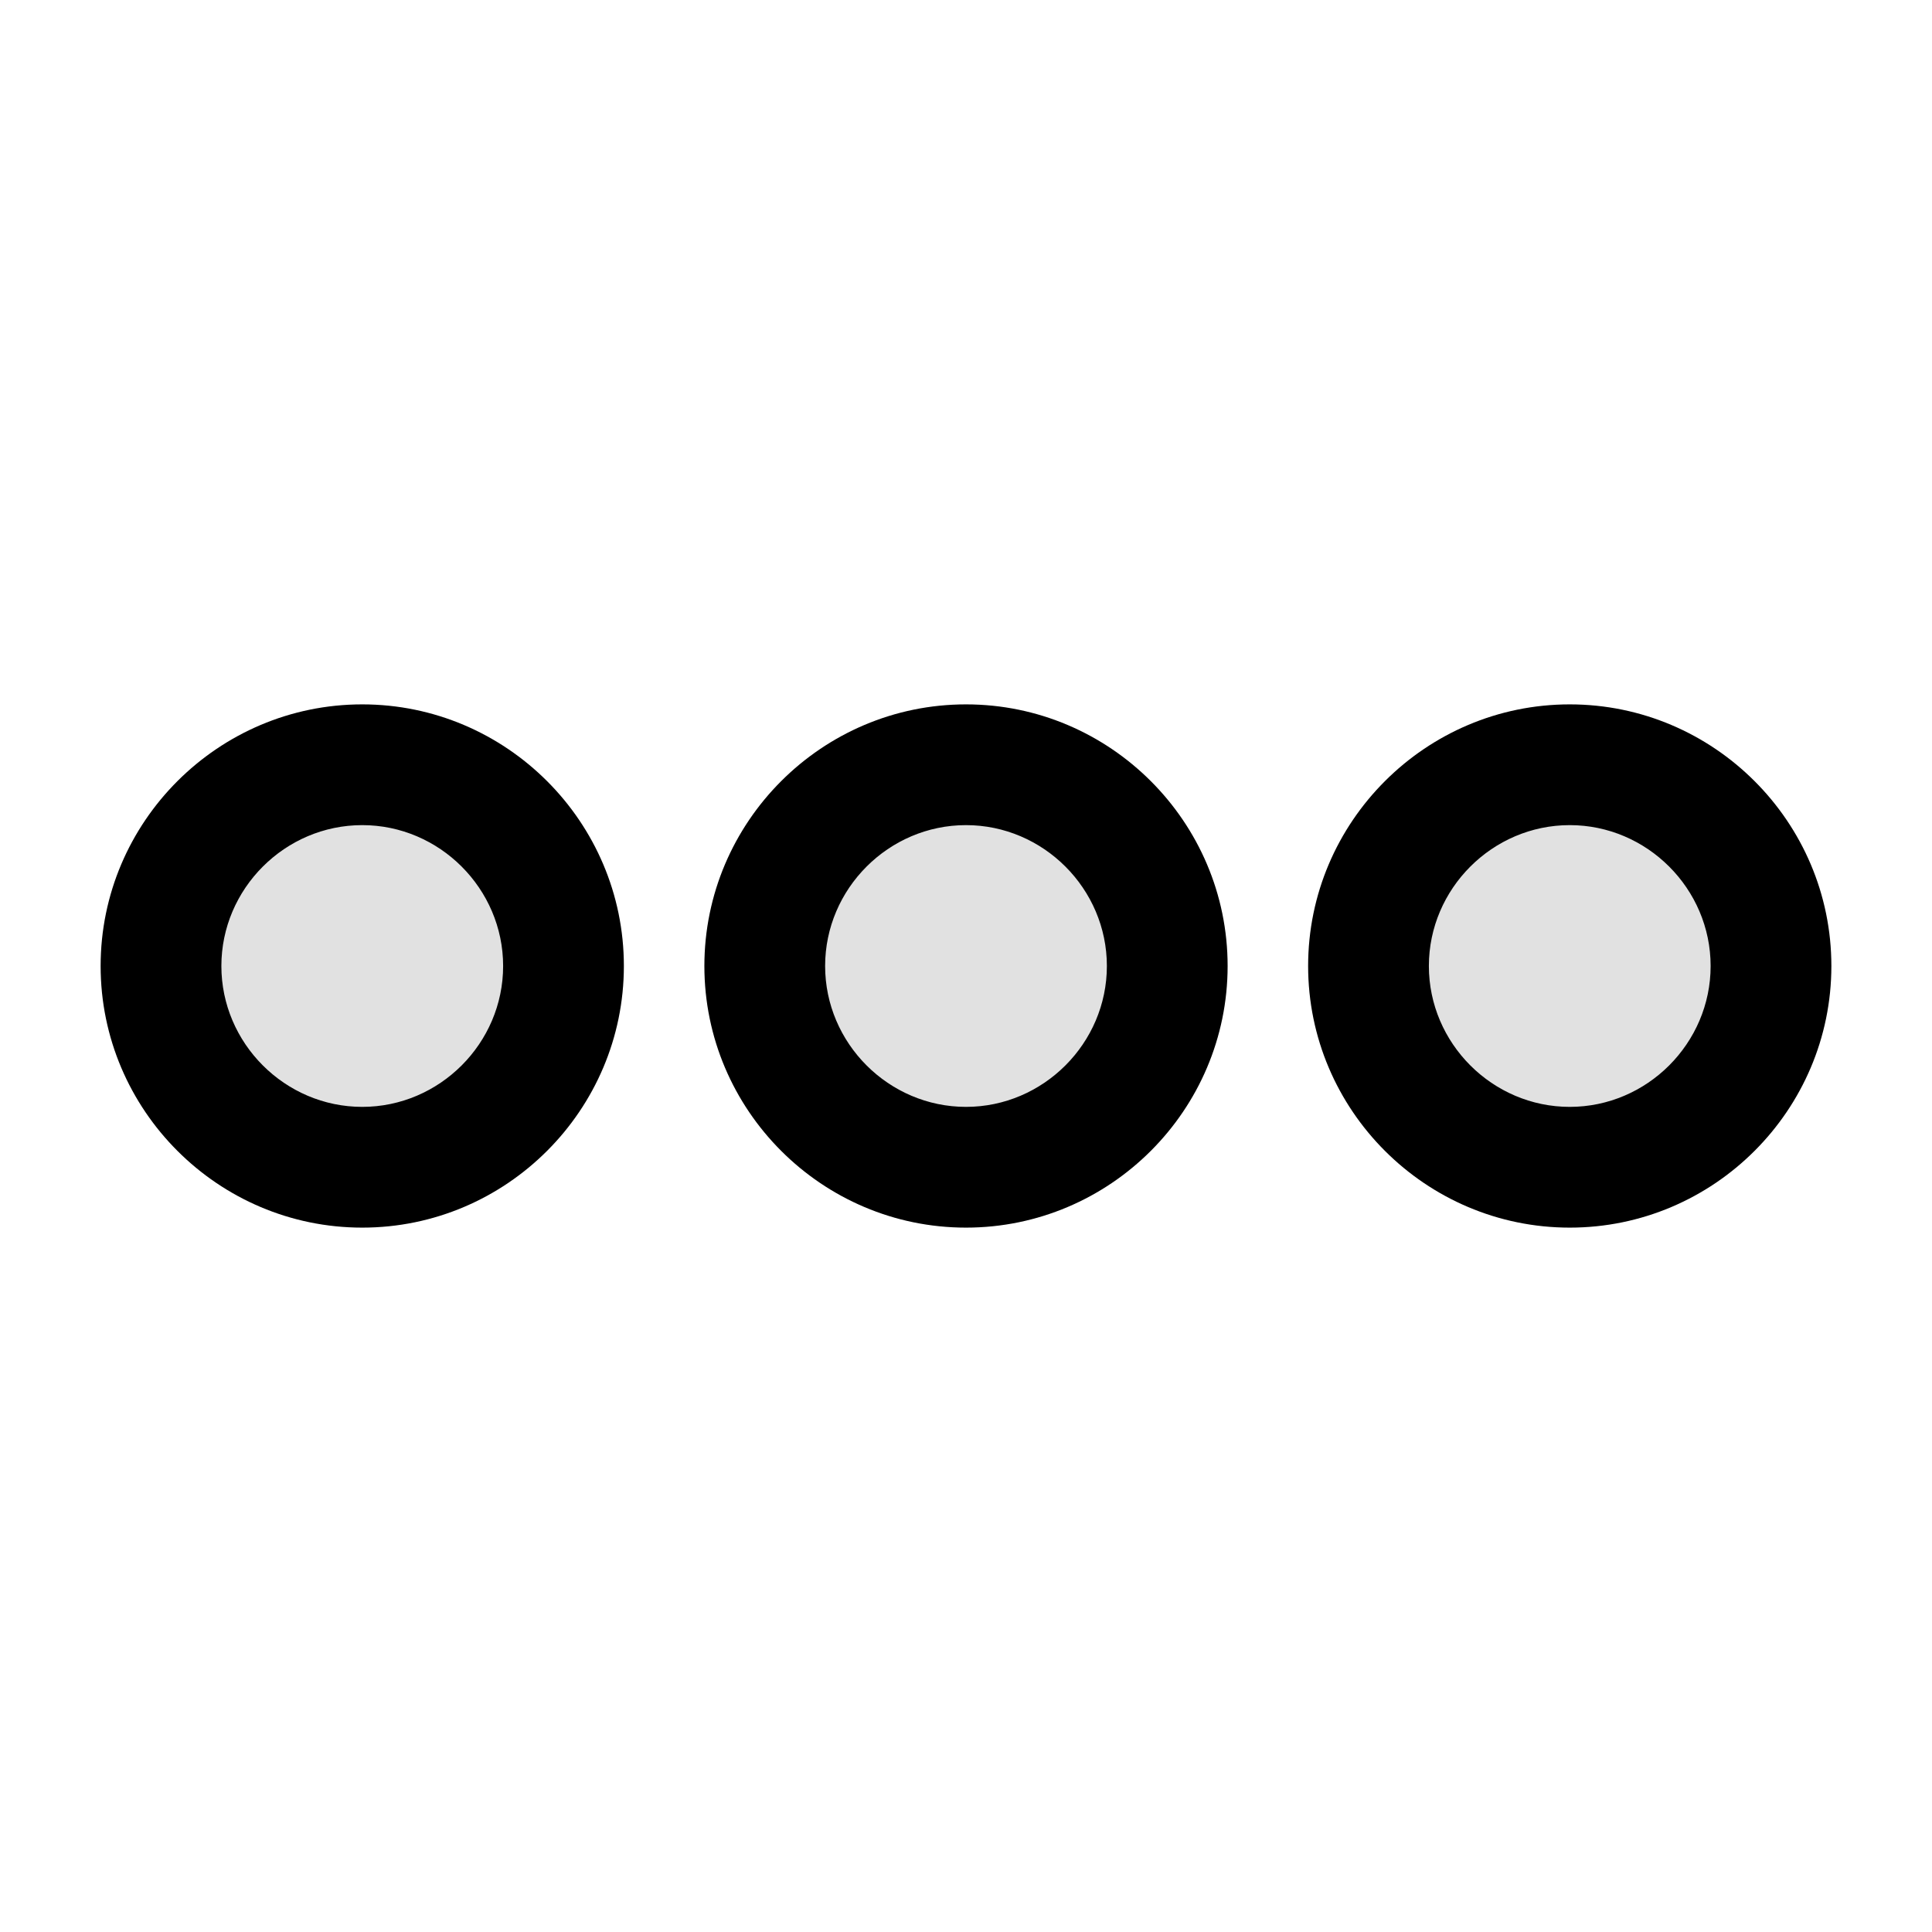
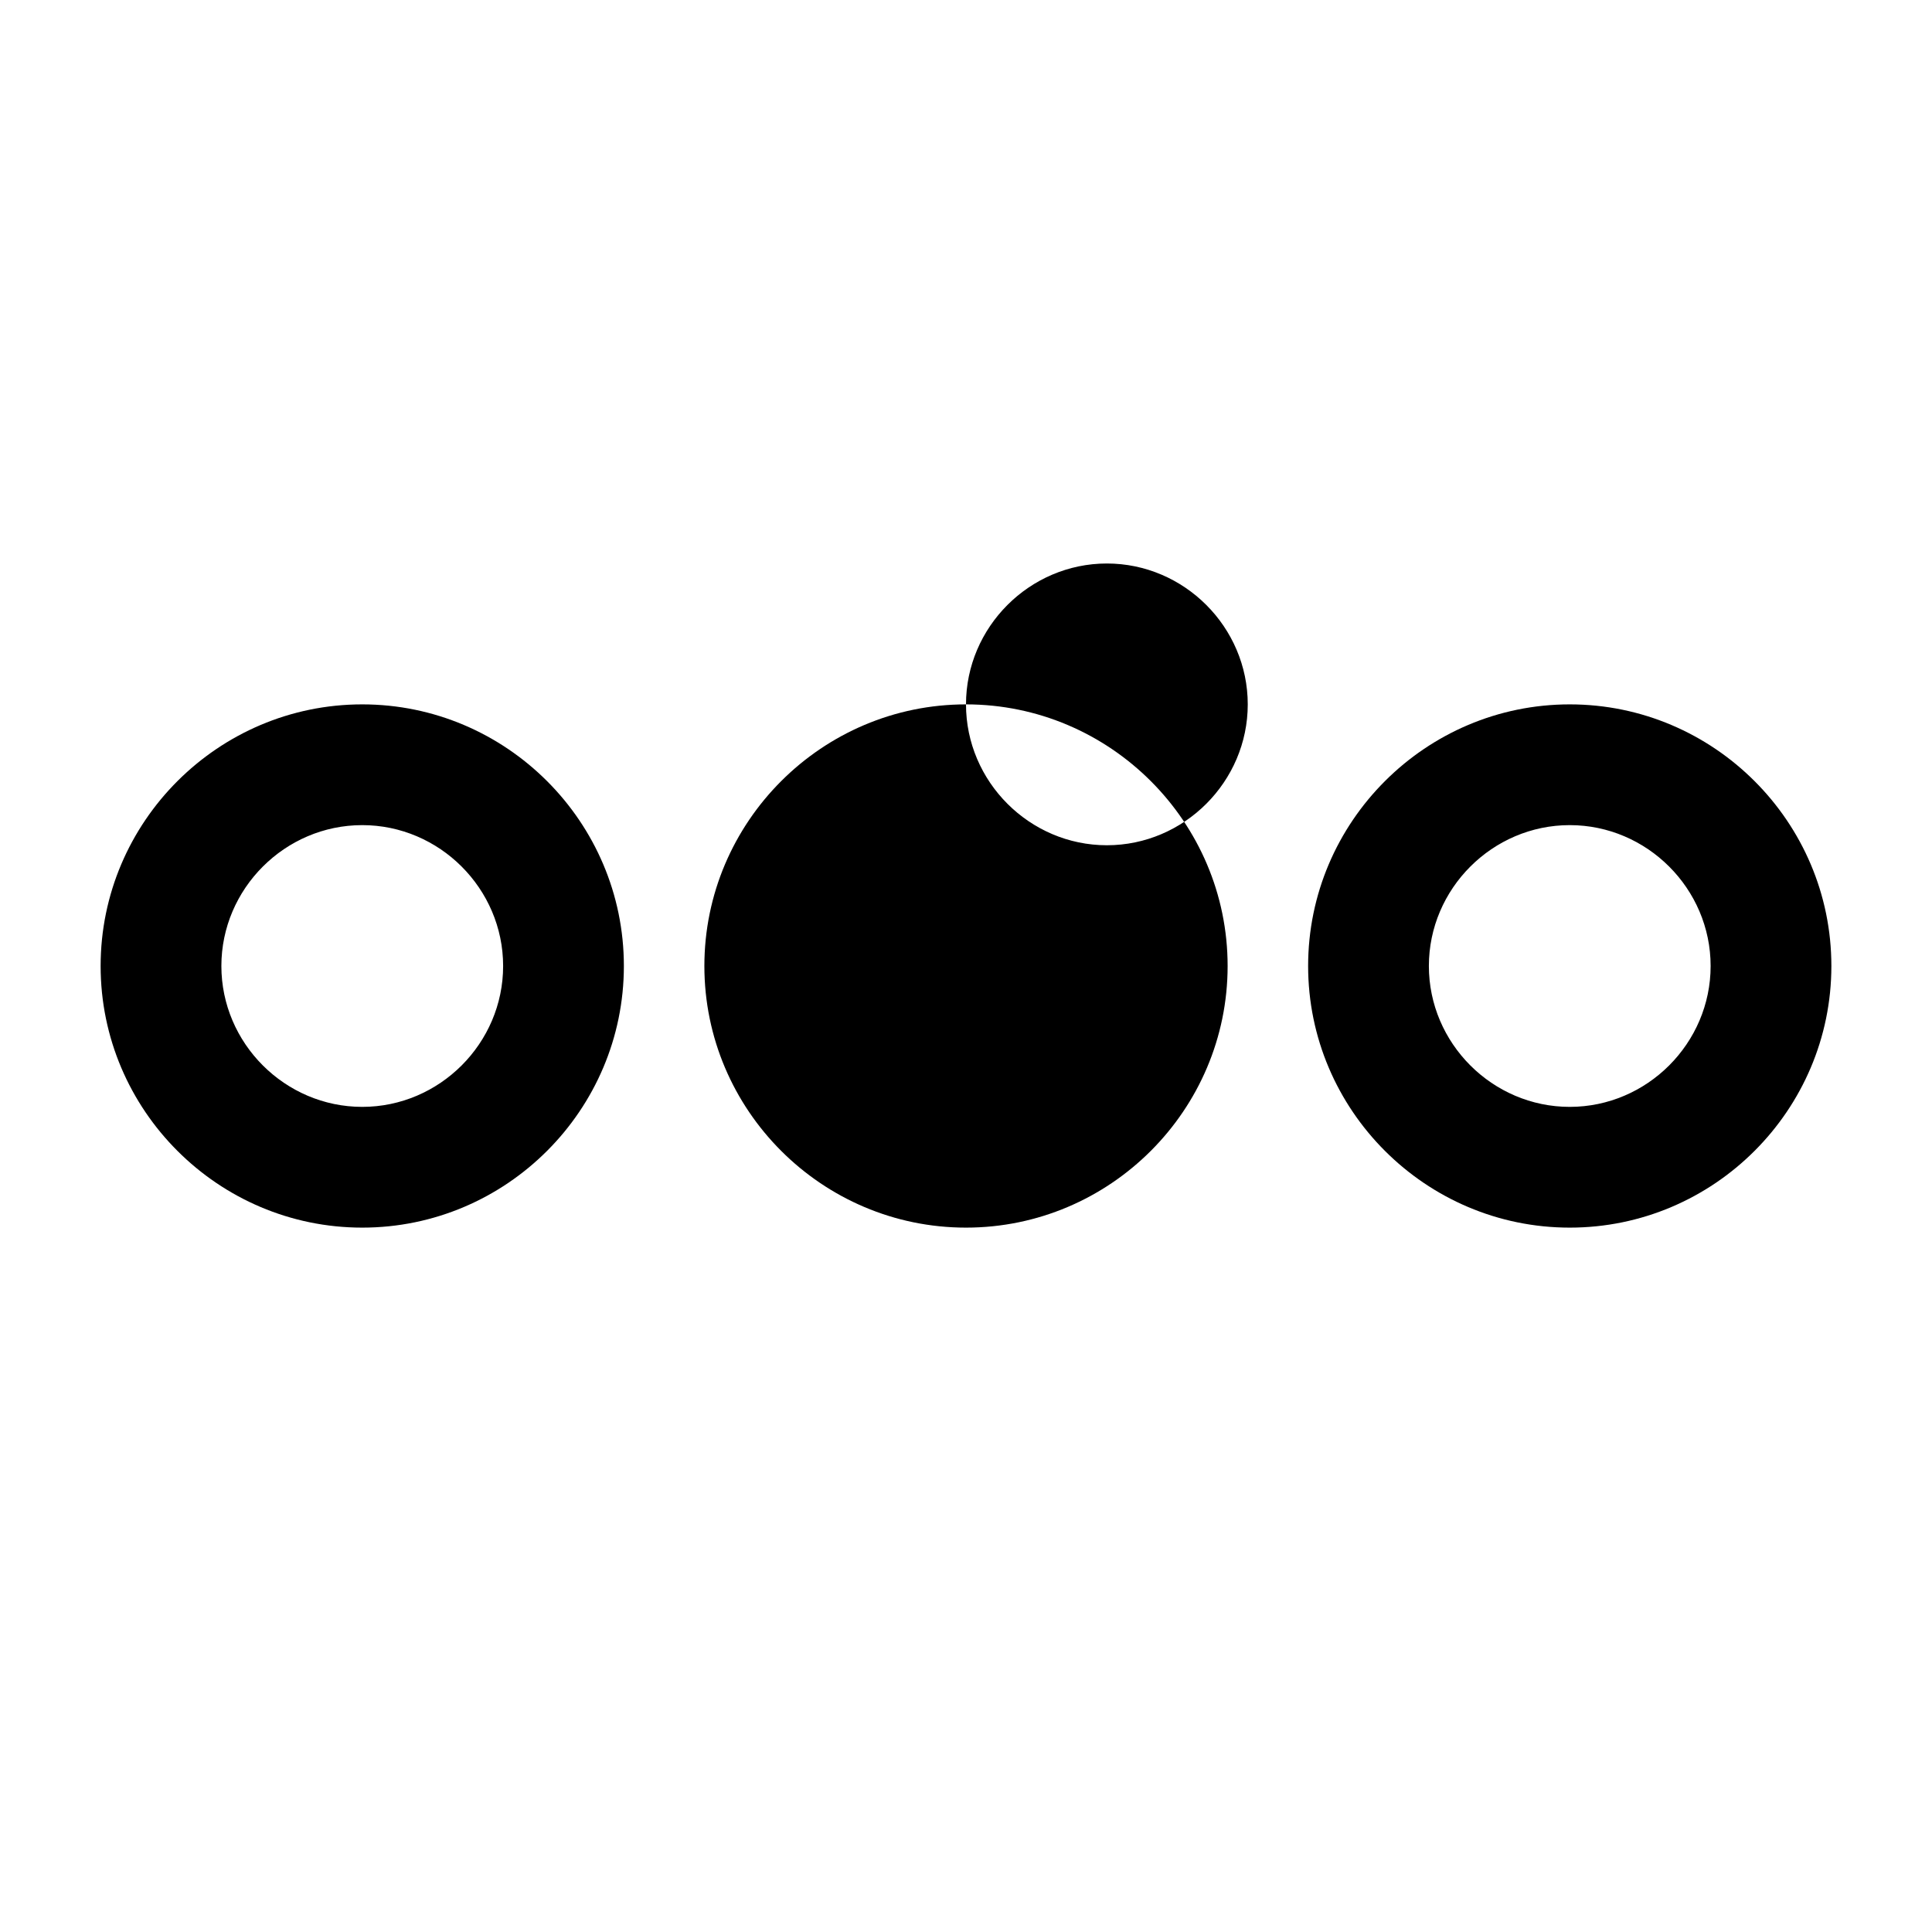
<svg xmlns="http://www.w3.org/2000/svg" width="24" height="24" fill="currentColor" viewBox="0 0 24 24">
-   <path fill-rule="evenodd" d="M4.5 9.5A2.507 2.507 0 002 12c0 1.375 1.125 2.5 2.5 2.5S7 13.375 7 12 5.875 9.5 4.5 9.5zm15 0A2.507 2.507 0 0017 12c0 1.375 1.125 2.5 2.5 2.5S22 13.375 22 12s-1.125-2.5-2.5-2.5zM9.5 12c0-1.375 1.125-2.5 2.5-2.5s2.5 1.125 2.5 2.5-1.125 2.5-2.5 2.5A2.507 2.507 0 019.5 12z" opacity=".12" />
-   <path fill-rule="evenodd" d="M1.25 12c0-1.79 1.46-3.25 3.25-3.25S7.75 10.21 7.75 12s-1.46 3.25-3.25 3.25S1.25 13.79 1.25 12zm3.25-1.75c-.96 0-1.75.79-1.75 1.75s.79 1.75 1.75 1.75 1.75-.79 1.75-1.75-.79-1.75-1.75-1.75zM16.25 12c0-1.79 1.46-3.25 3.25-3.25s3.25 1.46 3.25 3.25-1.46 3.25-3.25 3.25-3.25-1.46-3.25-3.25zm3.25-1.75c-.96 0-1.75.79-1.75 1.75s.79 1.75 1.75 1.75 1.75-.79 1.75-1.75-.79-1.75-1.75-1.75zM12 8.75c-1.79 0-3.25 1.46-3.25 3.25s1.46 3.25 3.25 3.25 3.25-1.46 3.25-3.25S13.79 8.75 12 8.75zM10.25 12c0-.96.79-1.75 1.75-1.75s1.75.79 1.75 1.75-.79 1.75-1.75 1.75-1.75-.79-1.75-1.75z" />
+   <path fill-rule="evenodd" d="M1.25 12c0-1.79 1.46-3.25 3.25-3.25S7.75 10.21 7.75 12s-1.46 3.25-3.25 3.25S1.25 13.79 1.25 12zm3.25-1.75c-.96 0-1.75.79-1.75 1.75s.79 1.75 1.75 1.75 1.75-.79 1.75-1.75-.79-1.75-1.75-1.75zM16.25 12c0-1.79 1.46-3.25 3.25-3.25s3.25 1.46 3.25 3.25-1.46 3.25-3.25 3.25-3.25-1.46-3.25-3.25zm3.25-1.75c-.96 0-1.75.79-1.75 1.75s.79 1.75 1.75 1.75 1.75-.79 1.75-1.75-.79-1.75-1.75-1.75zM12 8.75c-1.79 0-3.25 1.46-3.25 3.25s1.46 3.25 3.25 3.25 3.25-1.46 3.25-3.25S13.79 8.75 12 8.75zc0-.96.79-1.75 1.75-1.75s1.75.79 1.75 1.75-.79 1.75-1.75 1.75-1.75-.79-1.75-1.75z" />
</svg>